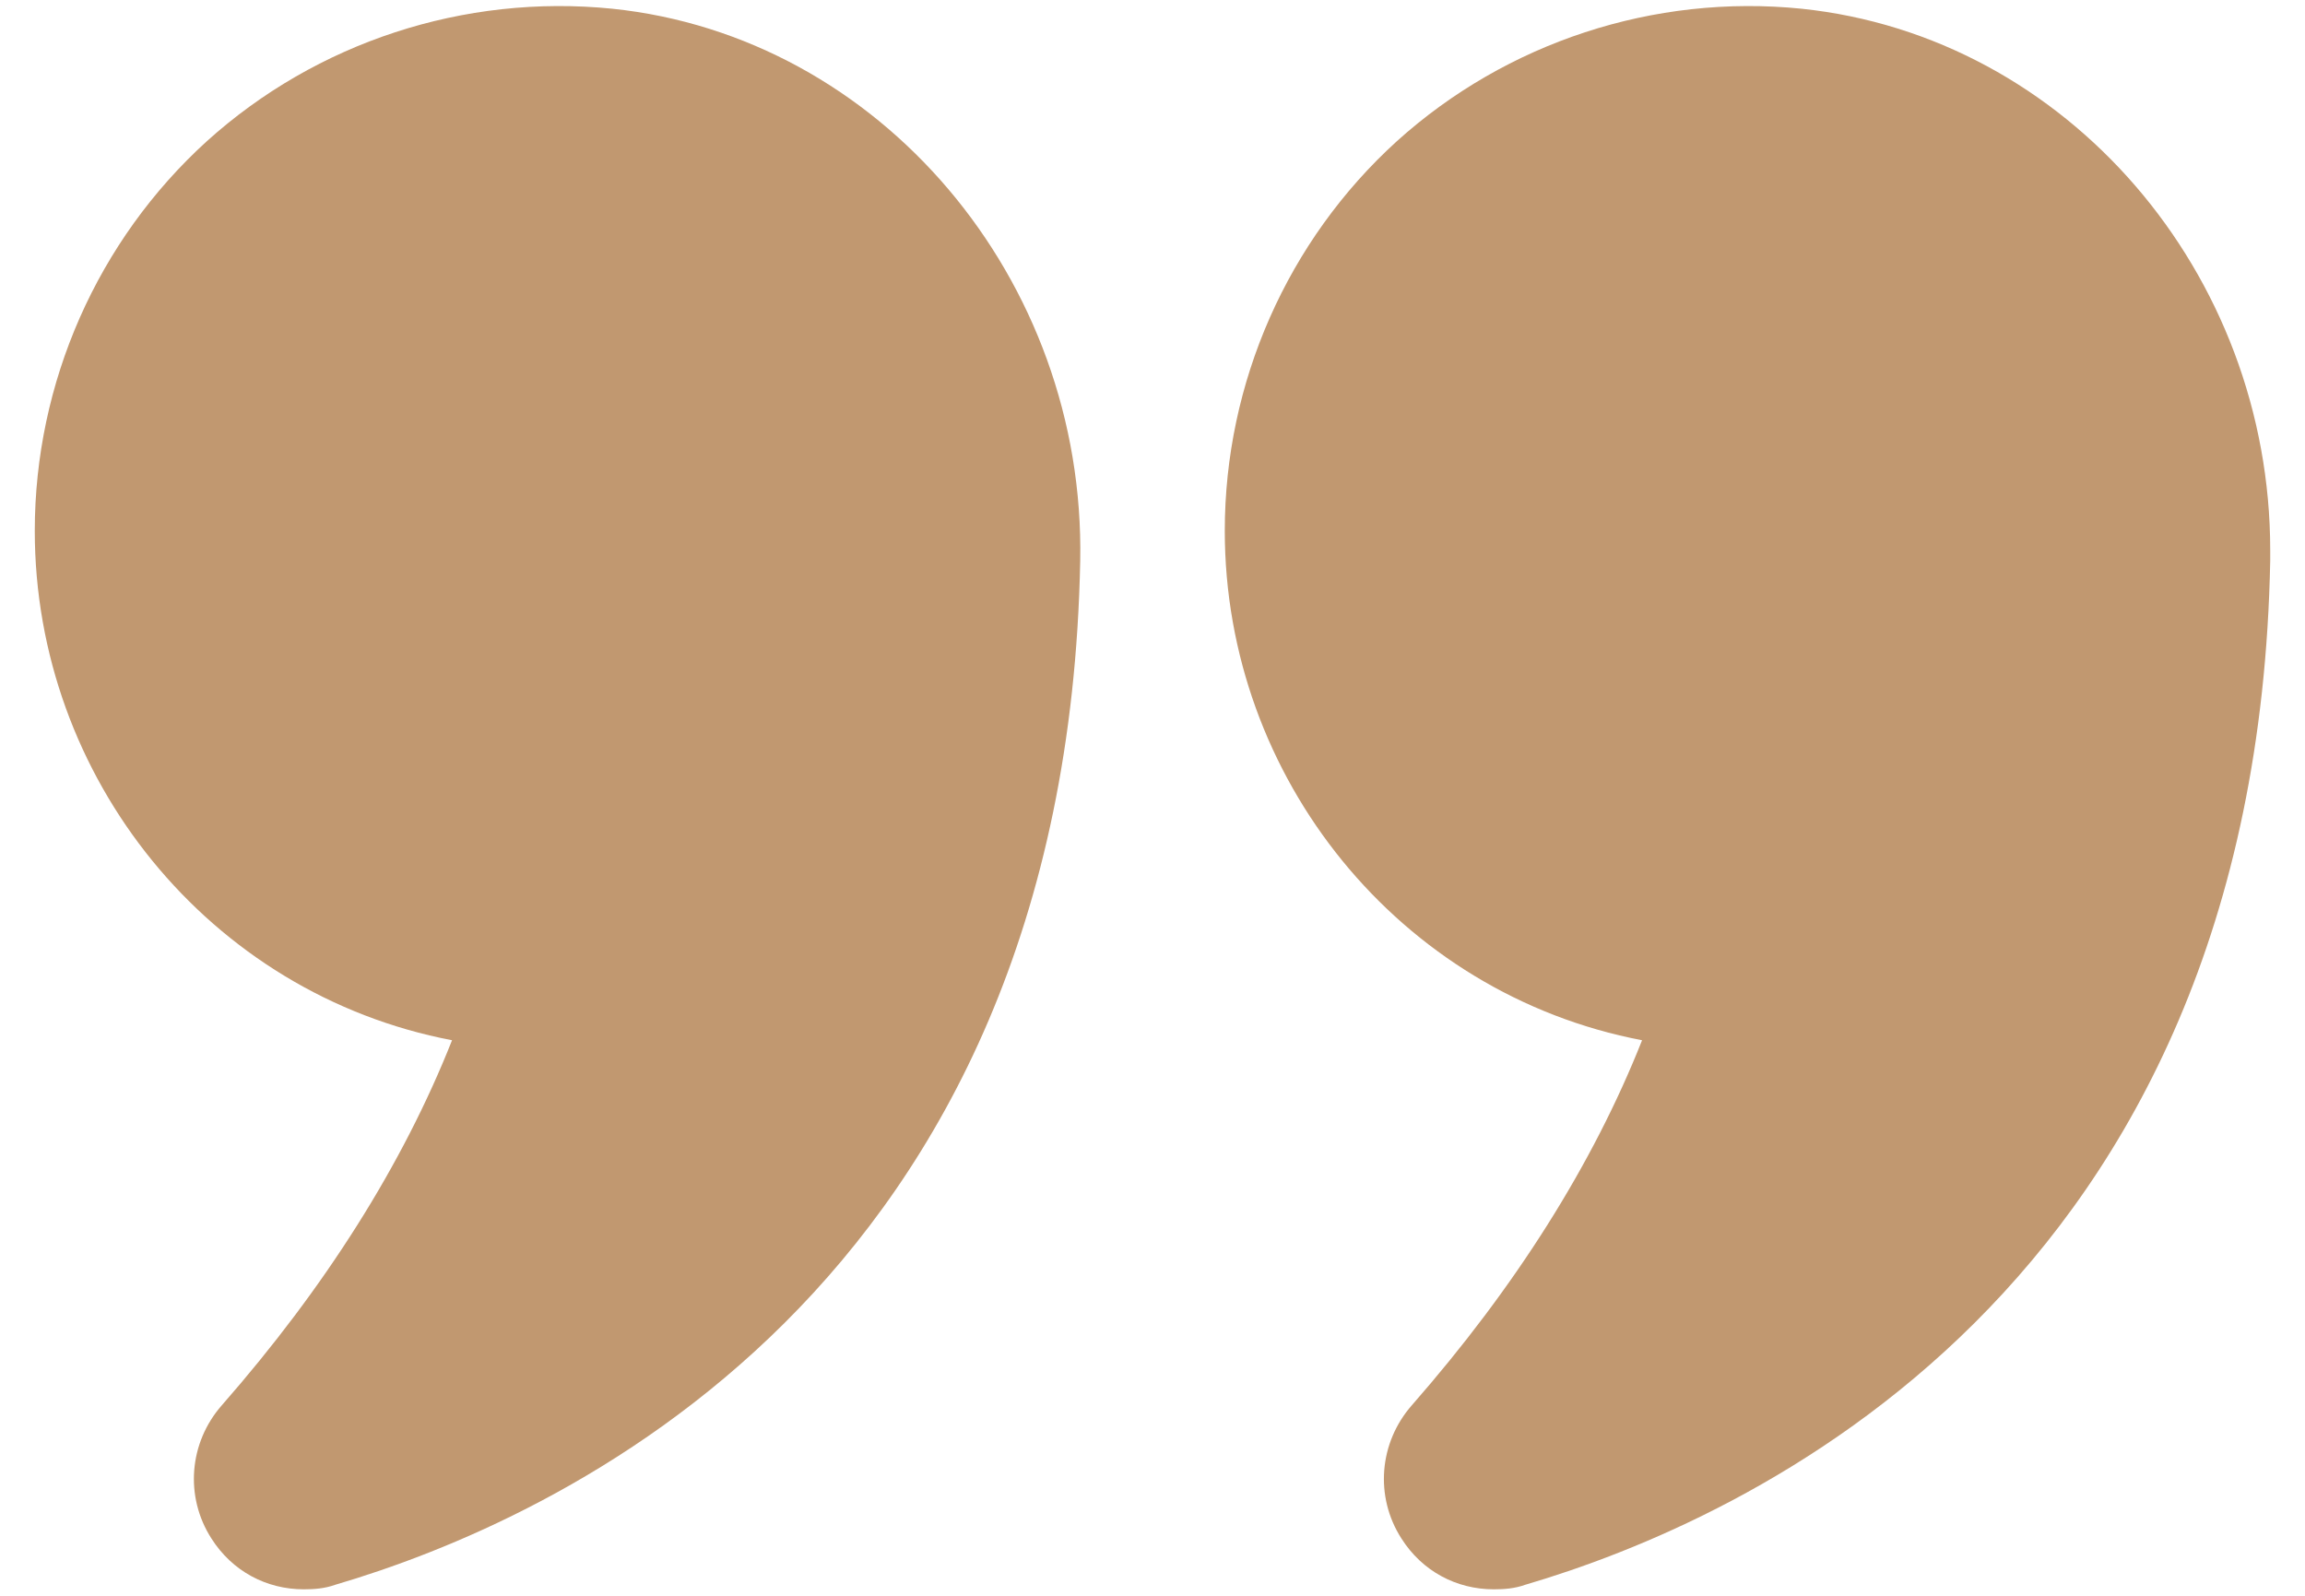
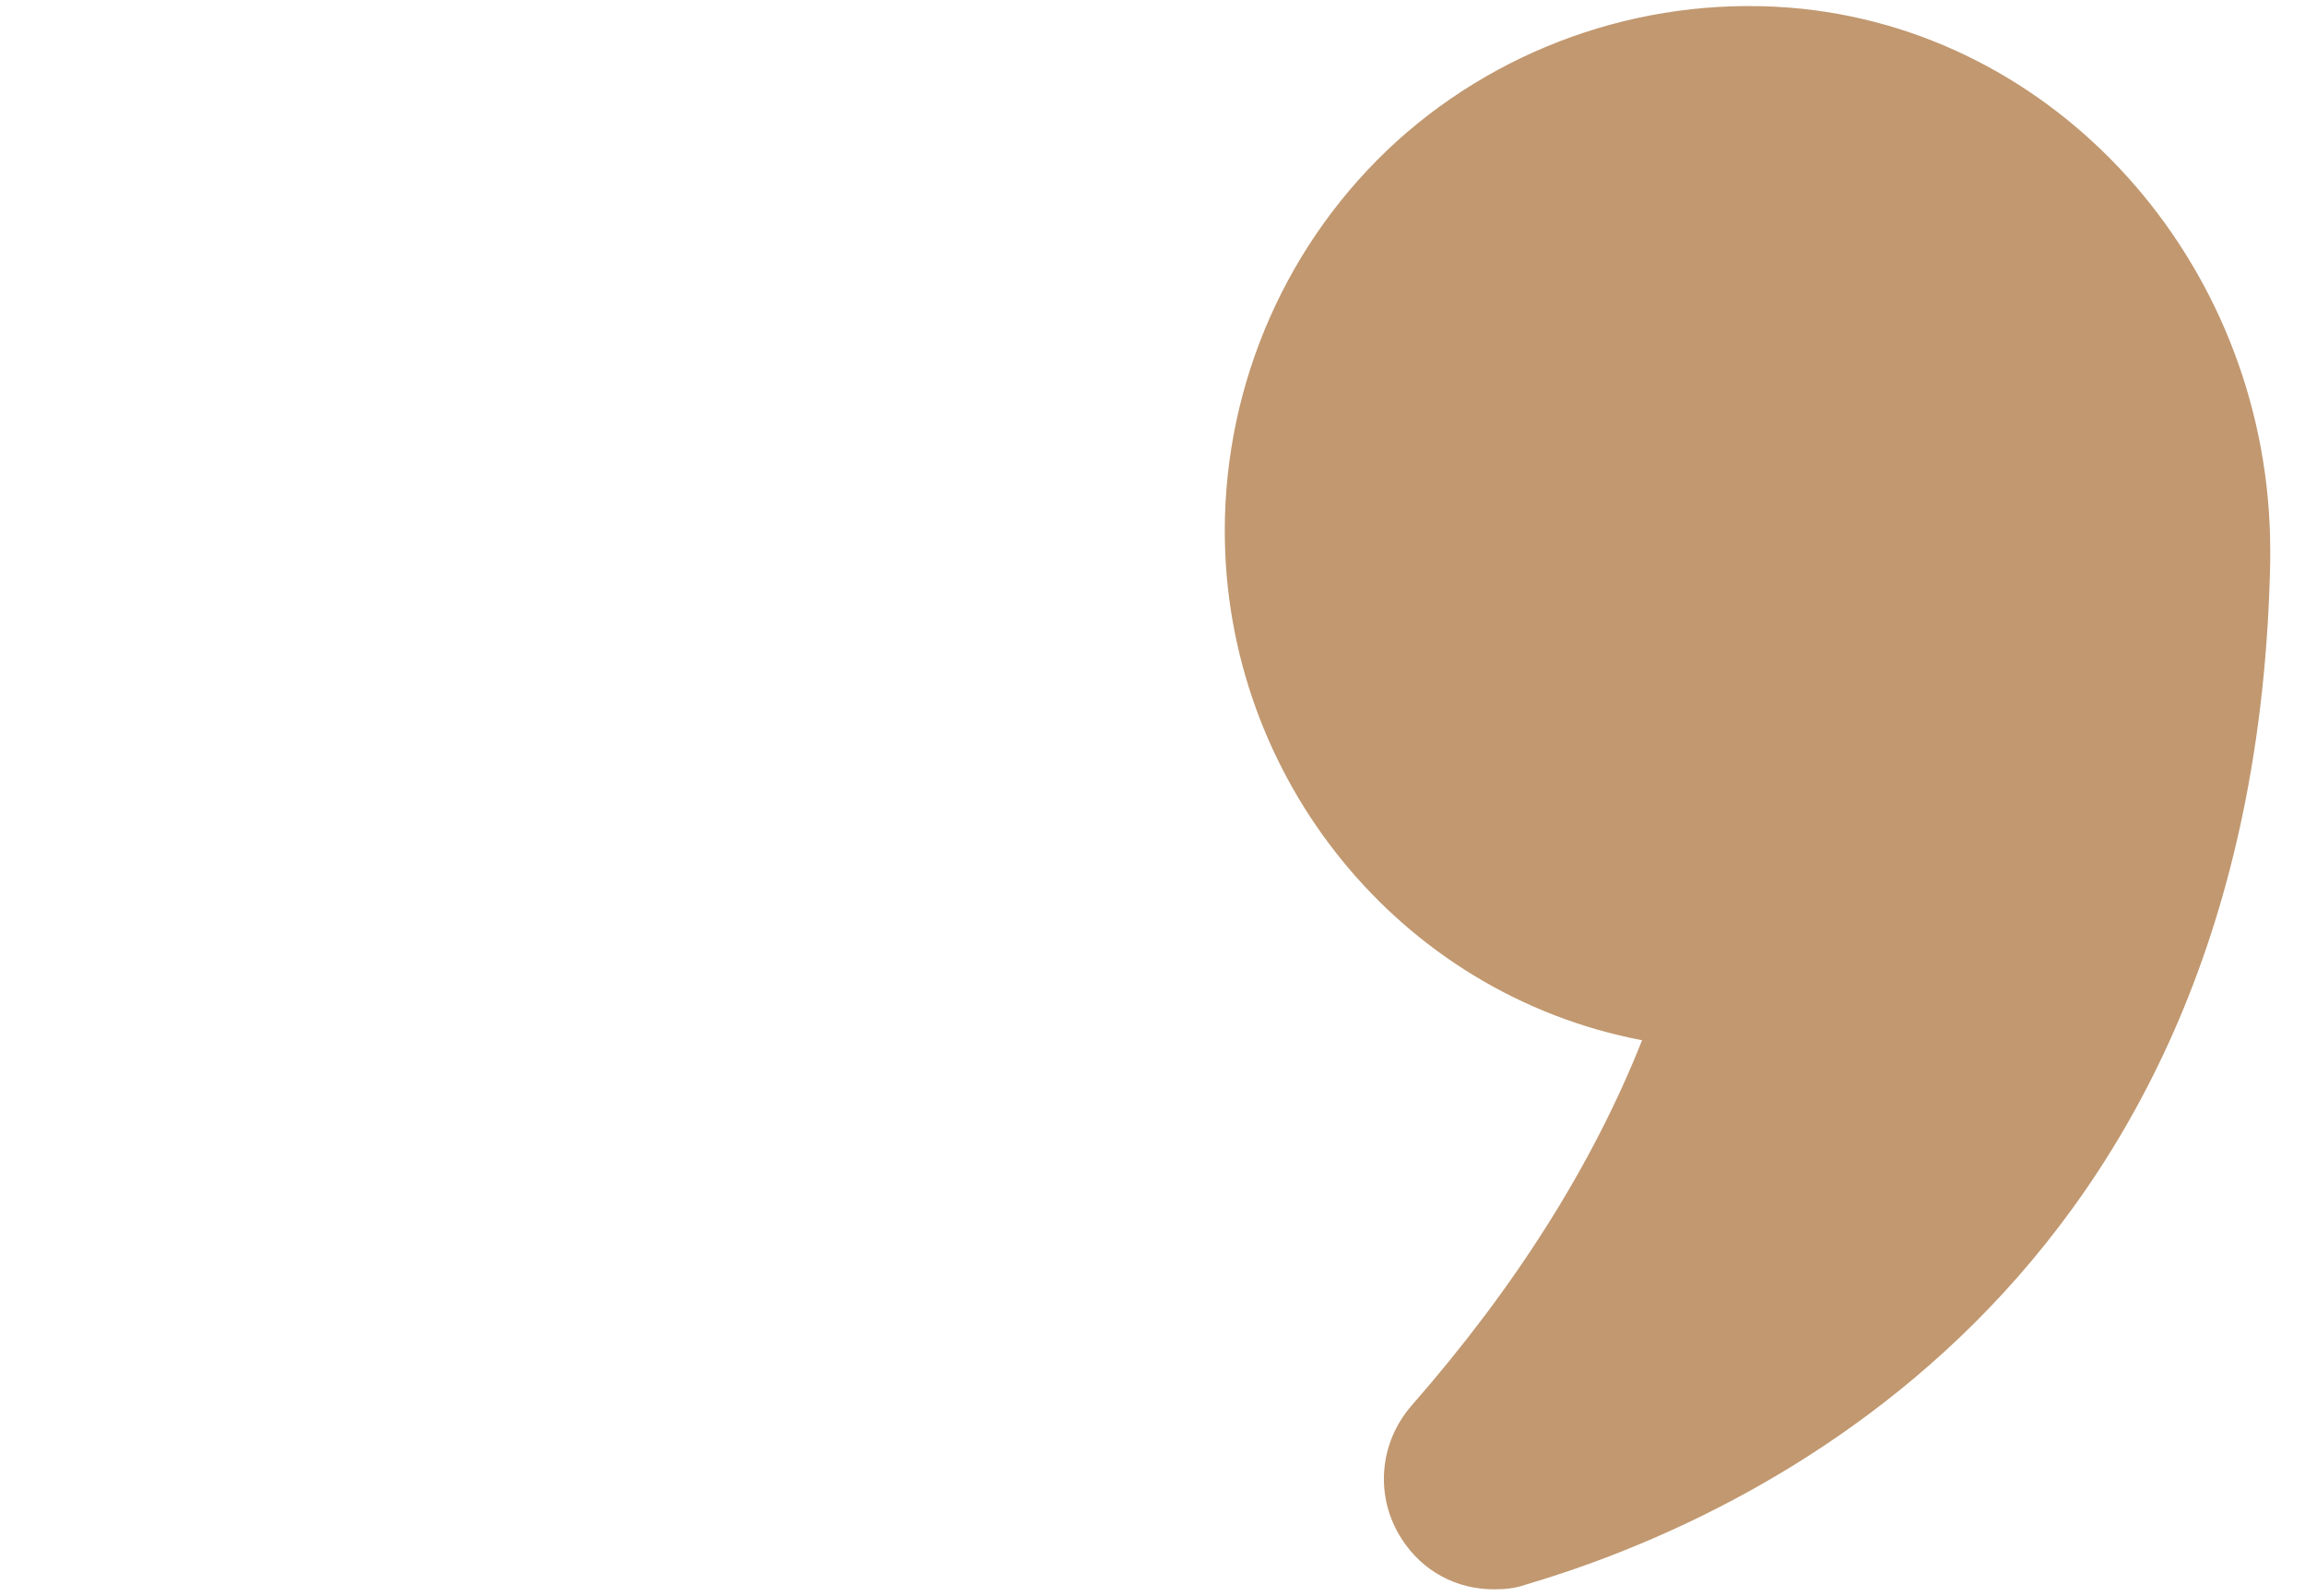
<svg xmlns="http://www.w3.org/2000/svg" width="78" height="54" viewBox="0 0 78 54" fill="none">
-   <path d="M15.297 35.201C13.633 39.403 11.011 43.554 7.506 47.554C6.396 48.819 6.245 50.642 7.153 52.059C7.859 53.173 9.019 53.781 10.28 53.781C10.633 53.781 10.986 53.755 11.339 53.629C18.752 51.452 36.075 43.732 36.554 18.976C36.731 9.433 29.771 1.232 20.719 0.295C15.701 -0.211 10.708 1.434 7.002 4.776C3.295 8.142 1.177 12.952 1.177 17.963C1.177 26.317 7.077 33.632 15.297 35.201Z" fill="#C19870" />
  <path d="M60.963 0.295C55.97 -0.211 50.977 1.434 47.271 4.776C43.564 8.142 41.446 12.952 41.446 17.963C41.446 26.317 47.346 33.632 55.567 35.201C53.902 39.403 51.28 43.554 47.775 47.554C46.666 48.819 46.514 50.642 47.422 52.059C48.128 53.173 49.288 53.781 50.549 53.781C50.902 53.781 51.255 53.755 51.608 53.629C59.021 51.452 76.344 43.732 76.823 18.976V18.622C76.823 9.231 69.939 1.232 60.963 0.295Z" fill="#C19870" />
</svg>